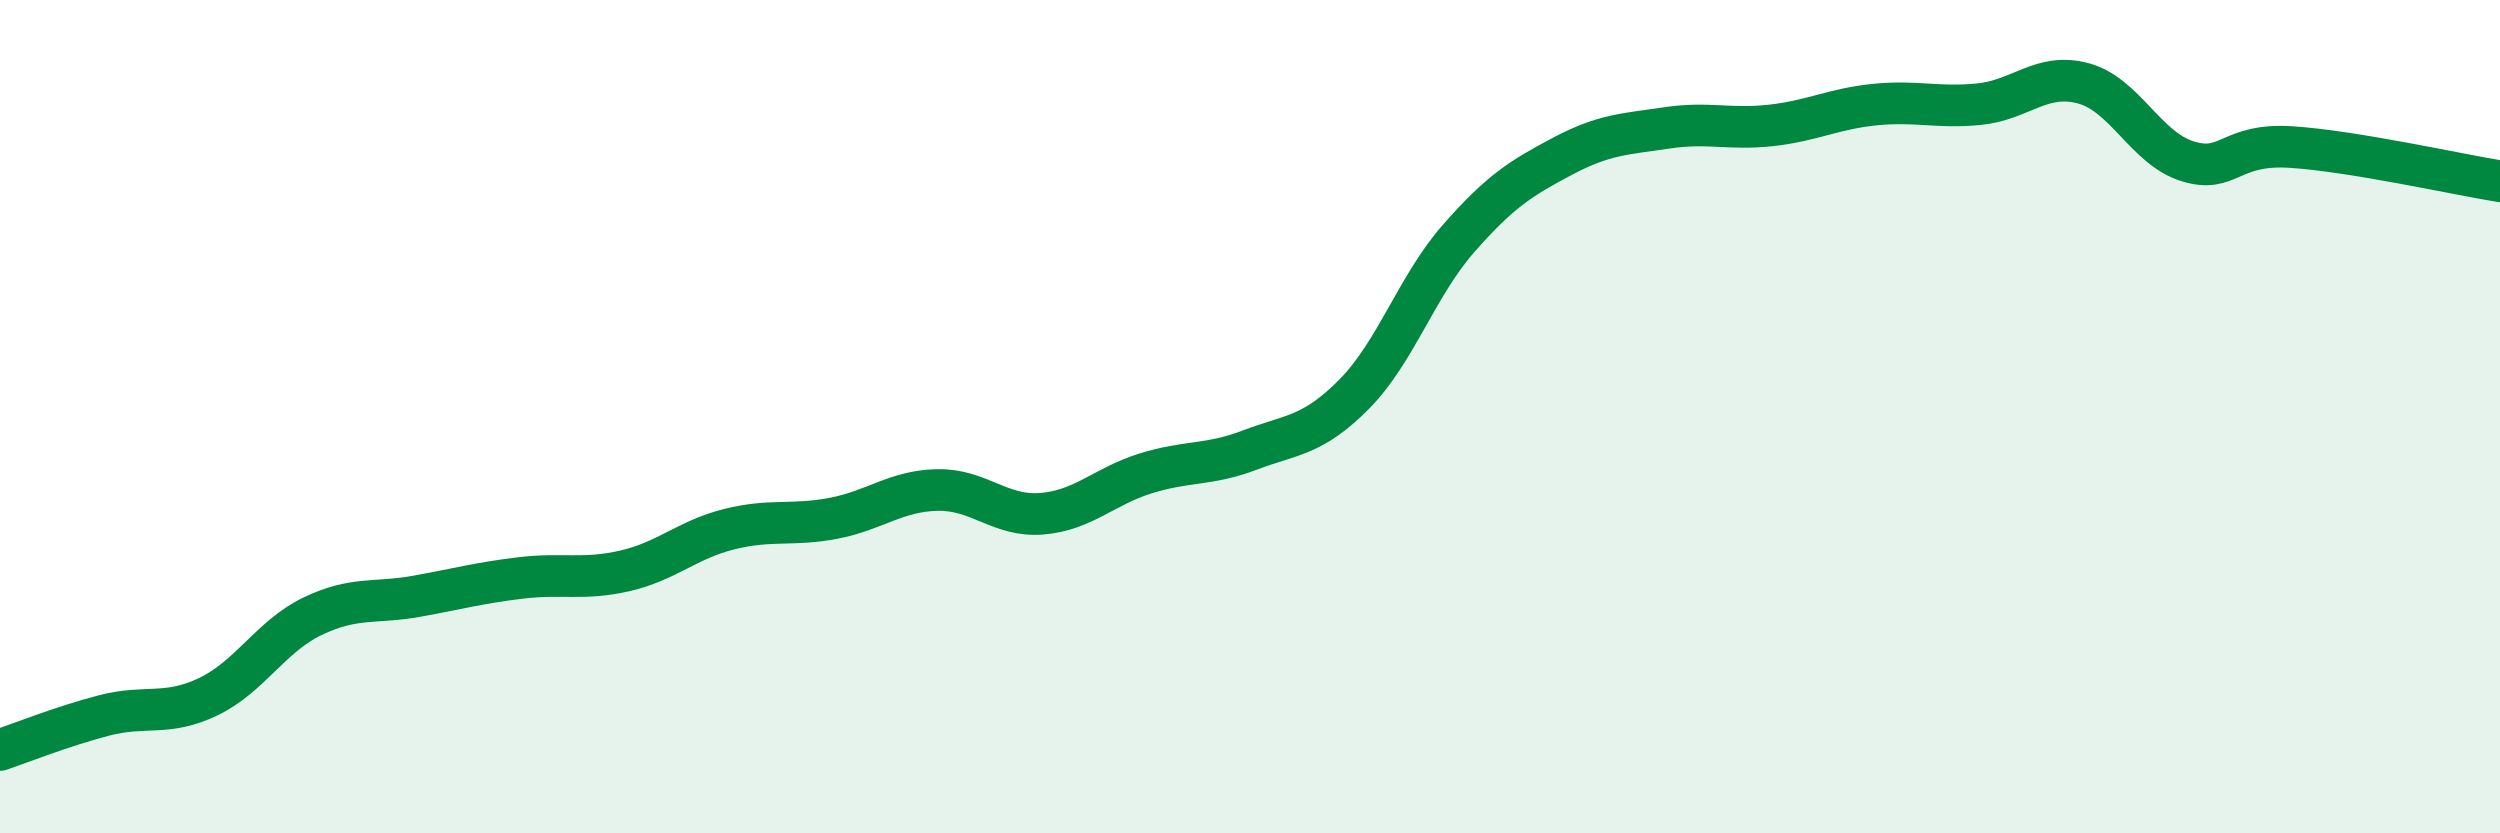
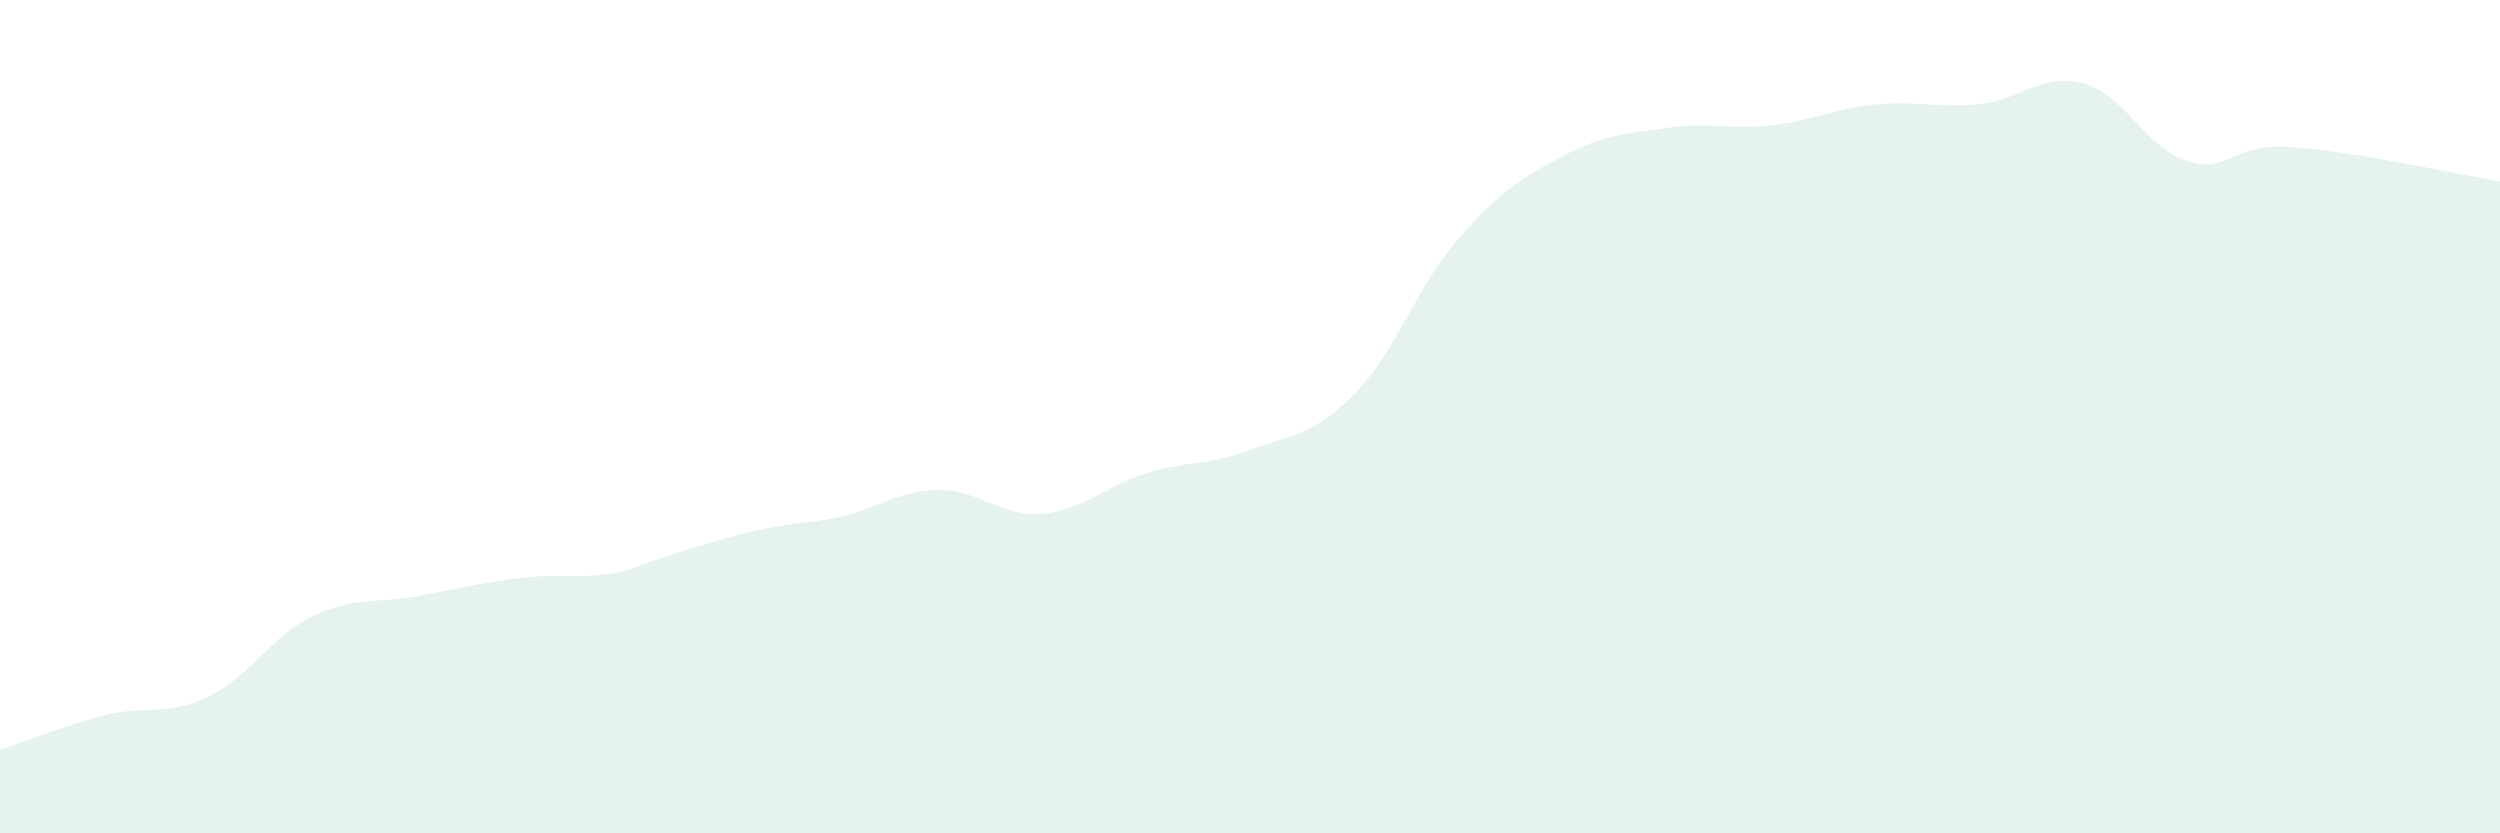
<svg xmlns="http://www.w3.org/2000/svg" width="60" height="20" viewBox="0 0 60 20">
-   <path d="M 0,18 C 0.5,17.83 1.5,17.43 2.5,17.17 C 3.5,16.91 4,17.2 5,16.72 C 6,16.24 6.5,15.27 7.5,14.79 C 8.5,14.31 9,14.49 10,14.31 C 11,14.13 11.5,13.99 12.5,13.87 C 13.5,13.75 14,13.93 15,13.7 C 16,13.47 16.5,12.95 17.5,12.7 C 18.5,12.45 19,12.63 20,12.44 C 21,12.25 21.5,11.78 22.5,11.76 C 23.5,11.74 24,12.41 25,12.33 C 26,12.25 26.5,11.67 27.5,11.36 C 28.5,11.05 29,11.18 30,10.8 C 31,10.42 31.5,10.47 32.5,9.46 C 33.5,8.45 34,6.87 35,5.73 C 36,4.59 36.5,4.28 37.5,3.75 C 38.5,3.22 39,3.22 40,3.07 C 41,2.92 41.5,3.12 42.5,3.01 C 43.5,2.9 44,2.61 45,2.51 C 46,2.41 46.5,2.6 47.5,2.5 C 48.5,2.4 49,1.73 50,2 C 51,2.27 51.5,3.56 52.5,3.87 C 53.5,4.18 53.5,3.43 55,3.53 C 56.5,3.63 59,4.19 60,4.35L60 20L0 20Z" fill="#008740" opacity="0.1" stroke-linecap="round" stroke-linejoin="round" />
-   <path d="M 0,18 C 0.5,17.83 1.5,17.43 2.5,17.17 C 3.5,16.91 4,17.2 5,16.72 C 6,16.24 6.5,15.27 7.5,14.79 C 8.5,14.31 9,14.49 10,14.31 C 11,14.13 11.5,13.99 12.5,13.87 C 13.5,13.75 14,13.93 15,13.7 C 16,13.47 16.5,12.95 17.5,12.7 C 18.5,12.45 19,12.63 20,12.44 C 21,12.25 21.5,11.78 22.5,11.76 C 23.5,11.74 24,12.41 25,12.33 C 26,12.25 26.5,11.67 27.5,11.36 C 28.5,11.05 29,11.18 30,10.8 C 31,10.42 31.5,10.47 32.5,9.46 C 33.5,8.45 34,6.87 35,5.73 C 36,4.59 36.5,4.28 37.5,3.75 C 38.5,3.22 39,3.22 40,3.07 C 41,2.92 41.5,3.12 42.5,3.01 C 43.5,2.9 44,2.61 45,2.51 C 46,2.41 46.5,2.6 47.5,2.5 C 48.5,2.4 49,1.73 50,2 C 51,2.27 51.5,3.56 52.5,3.87 C 53.5,4.18 53.5,3.43 55,3.53 C 56.5,3.63 59,4.19 60,4.35" stroke="#008740" stroke-width="1" fill="none" stroke-linecap="round" stroke-linejoin="round" />
+   <path d="M 0,18 C 0.5,17.83 1.5,17.43 2.5,17.17 C 3.5,16.91 4,17.2 5,16.72 C 6,16.24 6.5,15.27 7.5,14.79 C 8.5,14.31 9,14.49 10,14.31 C 11,14.13 11.5,13.99 12.5,13.87 C 13.5,13.75 14,13.93 15,13.7 C 18.5,12.45 19,12.63 20,12.44 C 21,12.25 21.5,11.78 22.5,11.76 C 23.5,11.74 24,12.41 25,12.33 C 26,12.25 26.5,11.67 27.5,11.36 C 28.5,11.05 29,11.18 30,10.8 C 31,10.42 31.5,10.47 32.5,9.46 C 33.5,8.45 34,6.87 35,5.73 C 36,4.59 36.5,4.28 37.5,3.75 C 38.5,3.22 39,3.22 40,3.07 C 41,2.92 41.5,3.12 42.5,3.01 C 43.5,2.9 44,2.61 45,2.51 C 46,2.41 46.5,2.6 47.5,2.5 C 48.5,2.4 49,1.73 50,2 C 51,2.27 51.5,3.56 52.5,3.87 C 53.5,4.18 53.5,3.43 55,3.53 C 56.5,3.63 59,4.19 60,4.35L60 20L0 20Z" fill="#008740" opacity="0.1" stroke-linecap="round" stroke-linejoin="round" />
</svg>